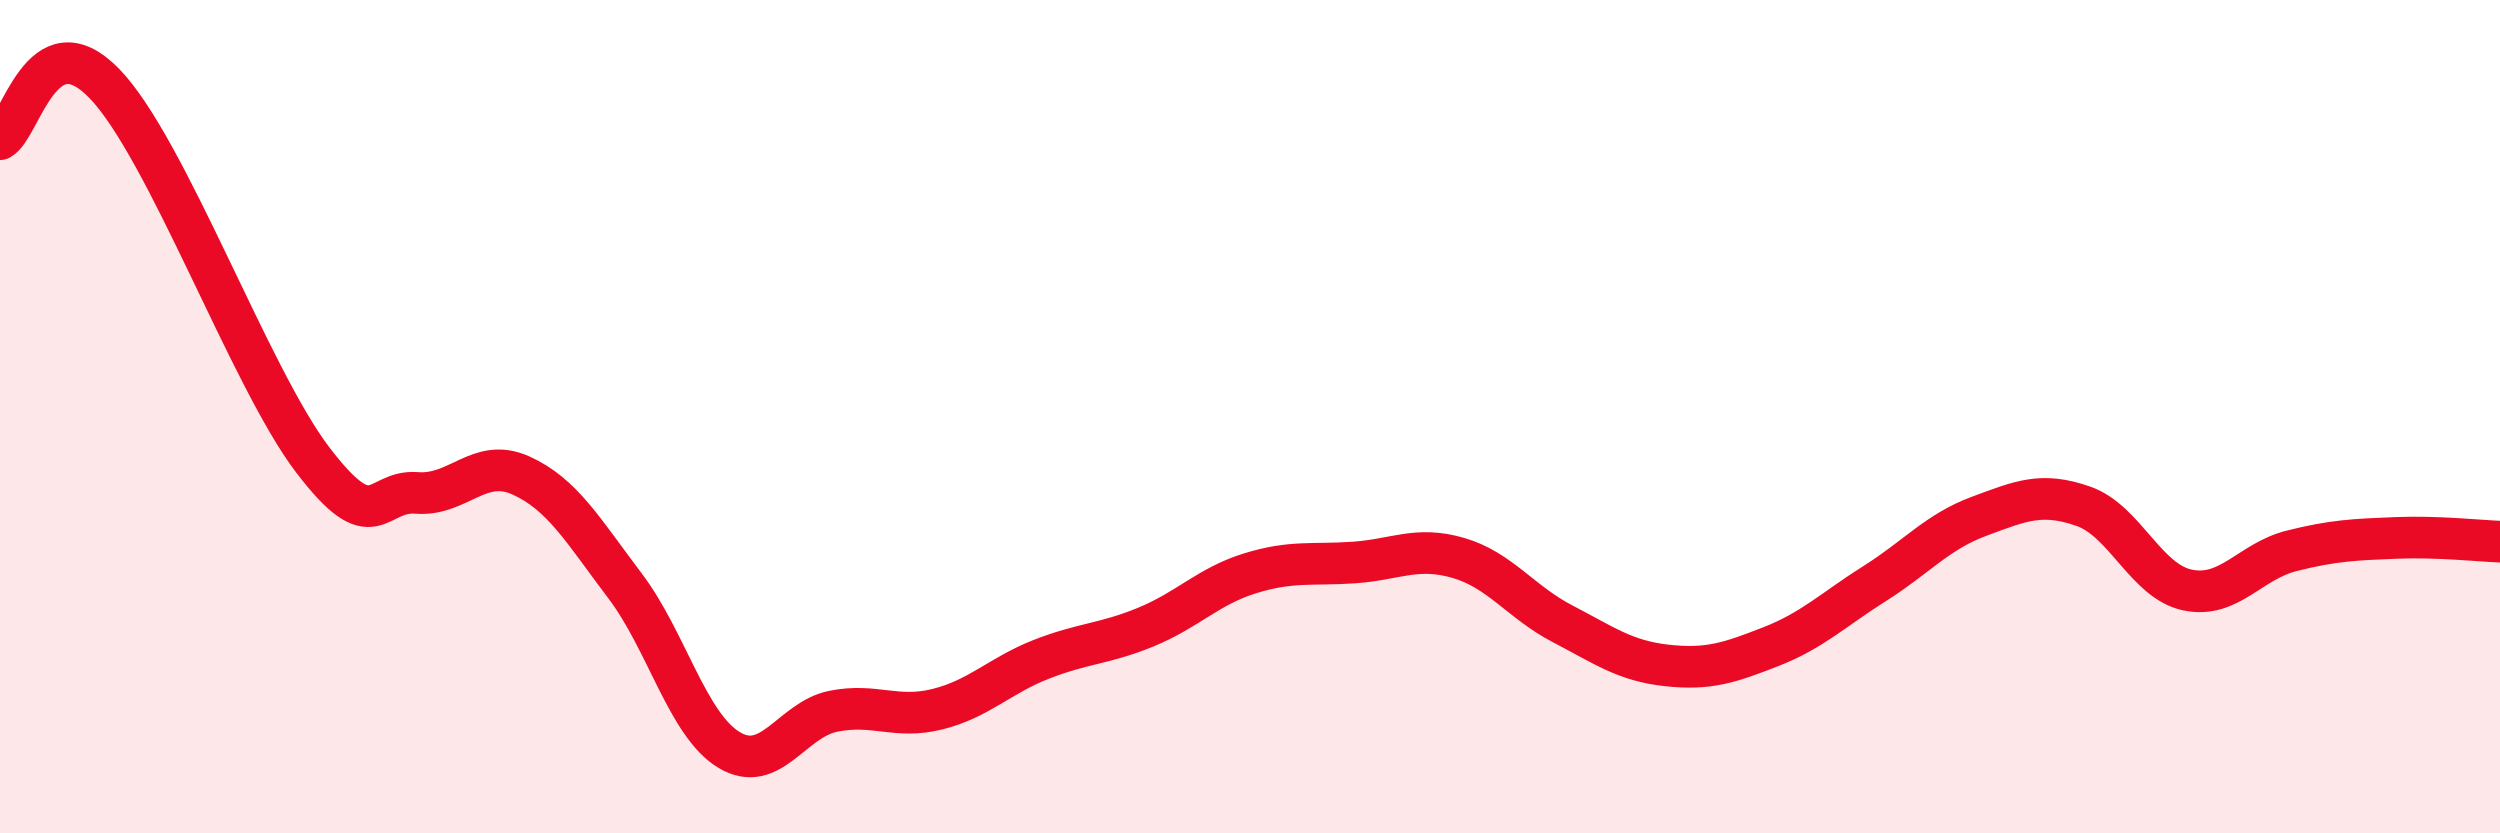
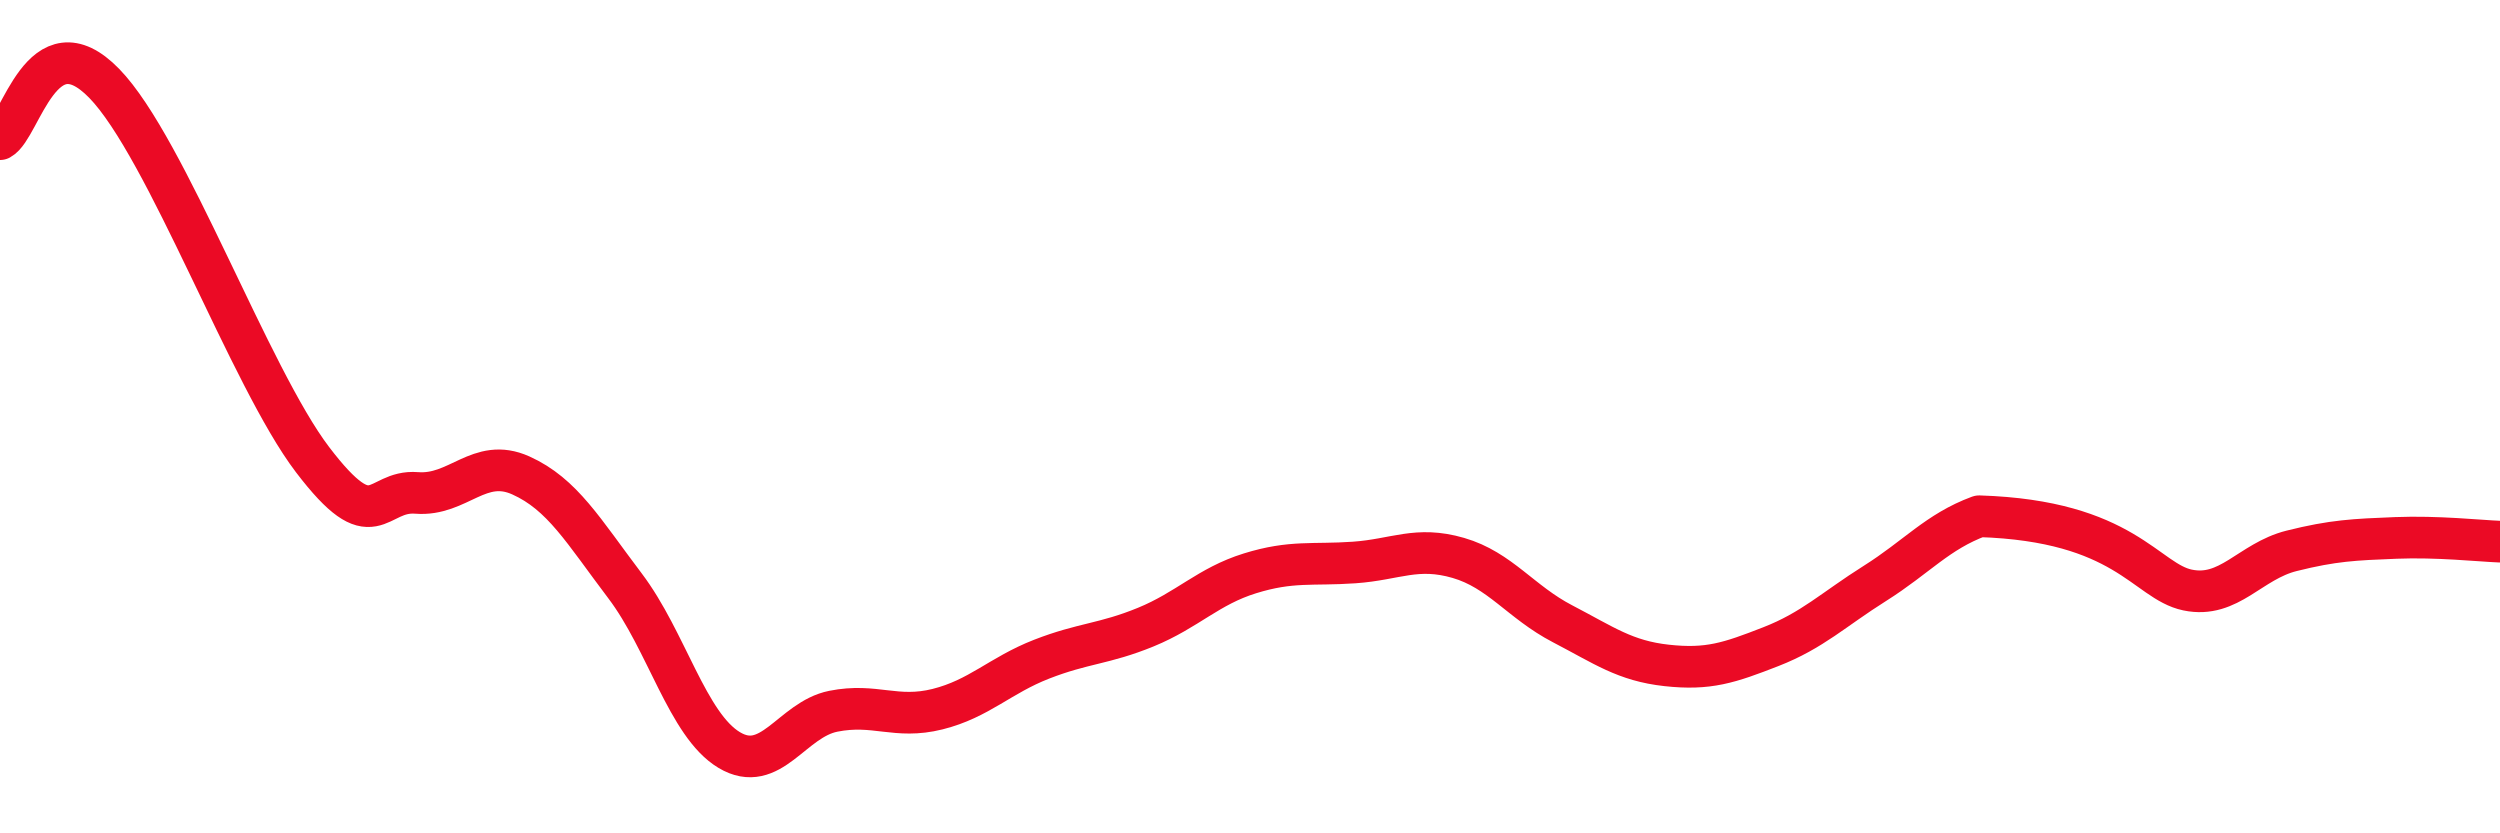
<svg xmlns="http://www.w3.org/2000/svg" width="60" height="20" viewBox="0 0 60 20">
-   <path d="M 0,3.34 C 0.5,3.07 1,0.46 2.5,2 C 4,3.54 6,9.06 7.5,11.03 C 9,13 9,11.75 10,11.83 C 11,11.91 11.5,10.96 12.5,11.41 C 13.5,11.86 14,12.74 15,14.06 C 16,15.38 16.5,17.4 17.5,18 C 18.5,18.6 19,17.27 20,17.07 C 21,16.87 21.5,17.27 22.5,17.02 C 23.5,16.77 24,16.21 25,15.82 C 26,15.43 26.5,15.46 27.5,15.05 C 28.5,14.64 29,14.07 30,13.76 C 31,13.45 31.5,13.57 32.5,13.5 C 33.5,13.43 34,13.1 35,13.39 C 36,13.68 36.5,14.45 37.5,14.97 C 38.5,15.49 39,15.86 40,15.97 C 41,16.08 41.5,15.91 42.5,15.52 C 43.5,15.13 44,14.63 45,14 C 46,13.37 46.5,12.76 47.5,12.39 C 48.5,12.02 49,11.8 50,12.15 C 51,12.5 51.5,13.95 52.5,14.16 C 53.5,14.37 54,13.47 55,13.22 C 56,12.97 56.5,12.95 57.5,12.91 C 58.5,12.87 59.5,12.98 60,13L60 20L0 20Z" fill="#EB0A25" opacity="0.1" stroke-linecap="round" stroke-linejoin="round" />
-   <path d="M 0,3.34 C 0.5,3.07 1,0.46 2.5,2 C 4,3.54 6,9.06 7.5,11.03 C 9,13 9,11.75 10,11.83 C 11,11.91 11.5,10.96 12.5,11.41 C 13.5,11.86 14,12.74 15,14.06 C 16,15.38 16.5,17.4 17.5,18 C 18.5,18.6 19,17.27 20,17.07 C 21,16.87 21.5,17.27 22.5,17.02 C 23.5,16.77 24,16.21 25,15.82 C 26,15.43 26.5,15.46 27.5,15.05 C 28.5,14.64 29,14.07 30,13.76 C 31,13.45 31.5,13.57 32.5,13.5 C 33.5,13.43 34,13.1 35,13.39 C 36,13.68 36.5,14.45 37.5,14.97 C 38.5,15.49 39,15.86 40,15.97 C 41,16.08 41.5,15.91 42.5,15.52 C 43.5,15.13 44,14.63 45,14 C 46,13.37 46.5,12.76 47.5,12.39 C 48.5,12.02 49,11.8 50,12.15 C 51,12.5 51.5,13.95 52.5,14.16 C 53.5,14.37 54,13.47 55,13.22 C 56,12.97 56.5,12.95 57.5,12.91 C 58.5,12.87 59.5,12.98 60,13" stroke="#EB0A25" stroke-width="1" fill="none" stroke-linecap="round" stroke-linejoin="round" />
+   <path d="M 0,3.34 C 0.5,3.07 1,0.46 2.5,2 C 4,3.54 6,9.06 7.5,11.03 C 9,13 9,11.75 10,11.83 C 11,11.91 11.5,10.96 12.5,11.41 C 13.5,11.86 14,12.74 15,14.06 C 16,15.38 16.5,17.4 17.5,18 C 18.5,18.6 19,17.27 20,17.07 C 21,16.87 21.5,17.27 22.5,17.02 C 23.5,16.77 24,16.21 25,15.82 C 26,15.43 26.5,15.46 27.5,15.05 C 28.5,14.64 29,14.07 30,13.76 C 31,13.45 31.5,13.57 32.5,13.5 C 33.5,13.43 34,13.1 35,13.39 C 36,13.68 36.5,14.45 37.5,14.97 C 38.5,15.49 39,15.86 40,15.97 C 41,16.08 41.5,15.91 42.5,15.52 C 43.5,15.13 44,14.63 45,14 C 46,13.37 46.5,12.76 47.5,12.39 C 51,12.5 51.5,13.95 52.5,14.16 C 53.5,14.37 54,13.47 55,13.22 C 56,12.97 56.5,12.95 57.5,12.91 C 58.5,12.87 59.5,12.98 60,13" stroke="#EB0A25" stroke-width="1" fill="none" stroke-linecap="round" stroke-linejoin="round" />
</svg>